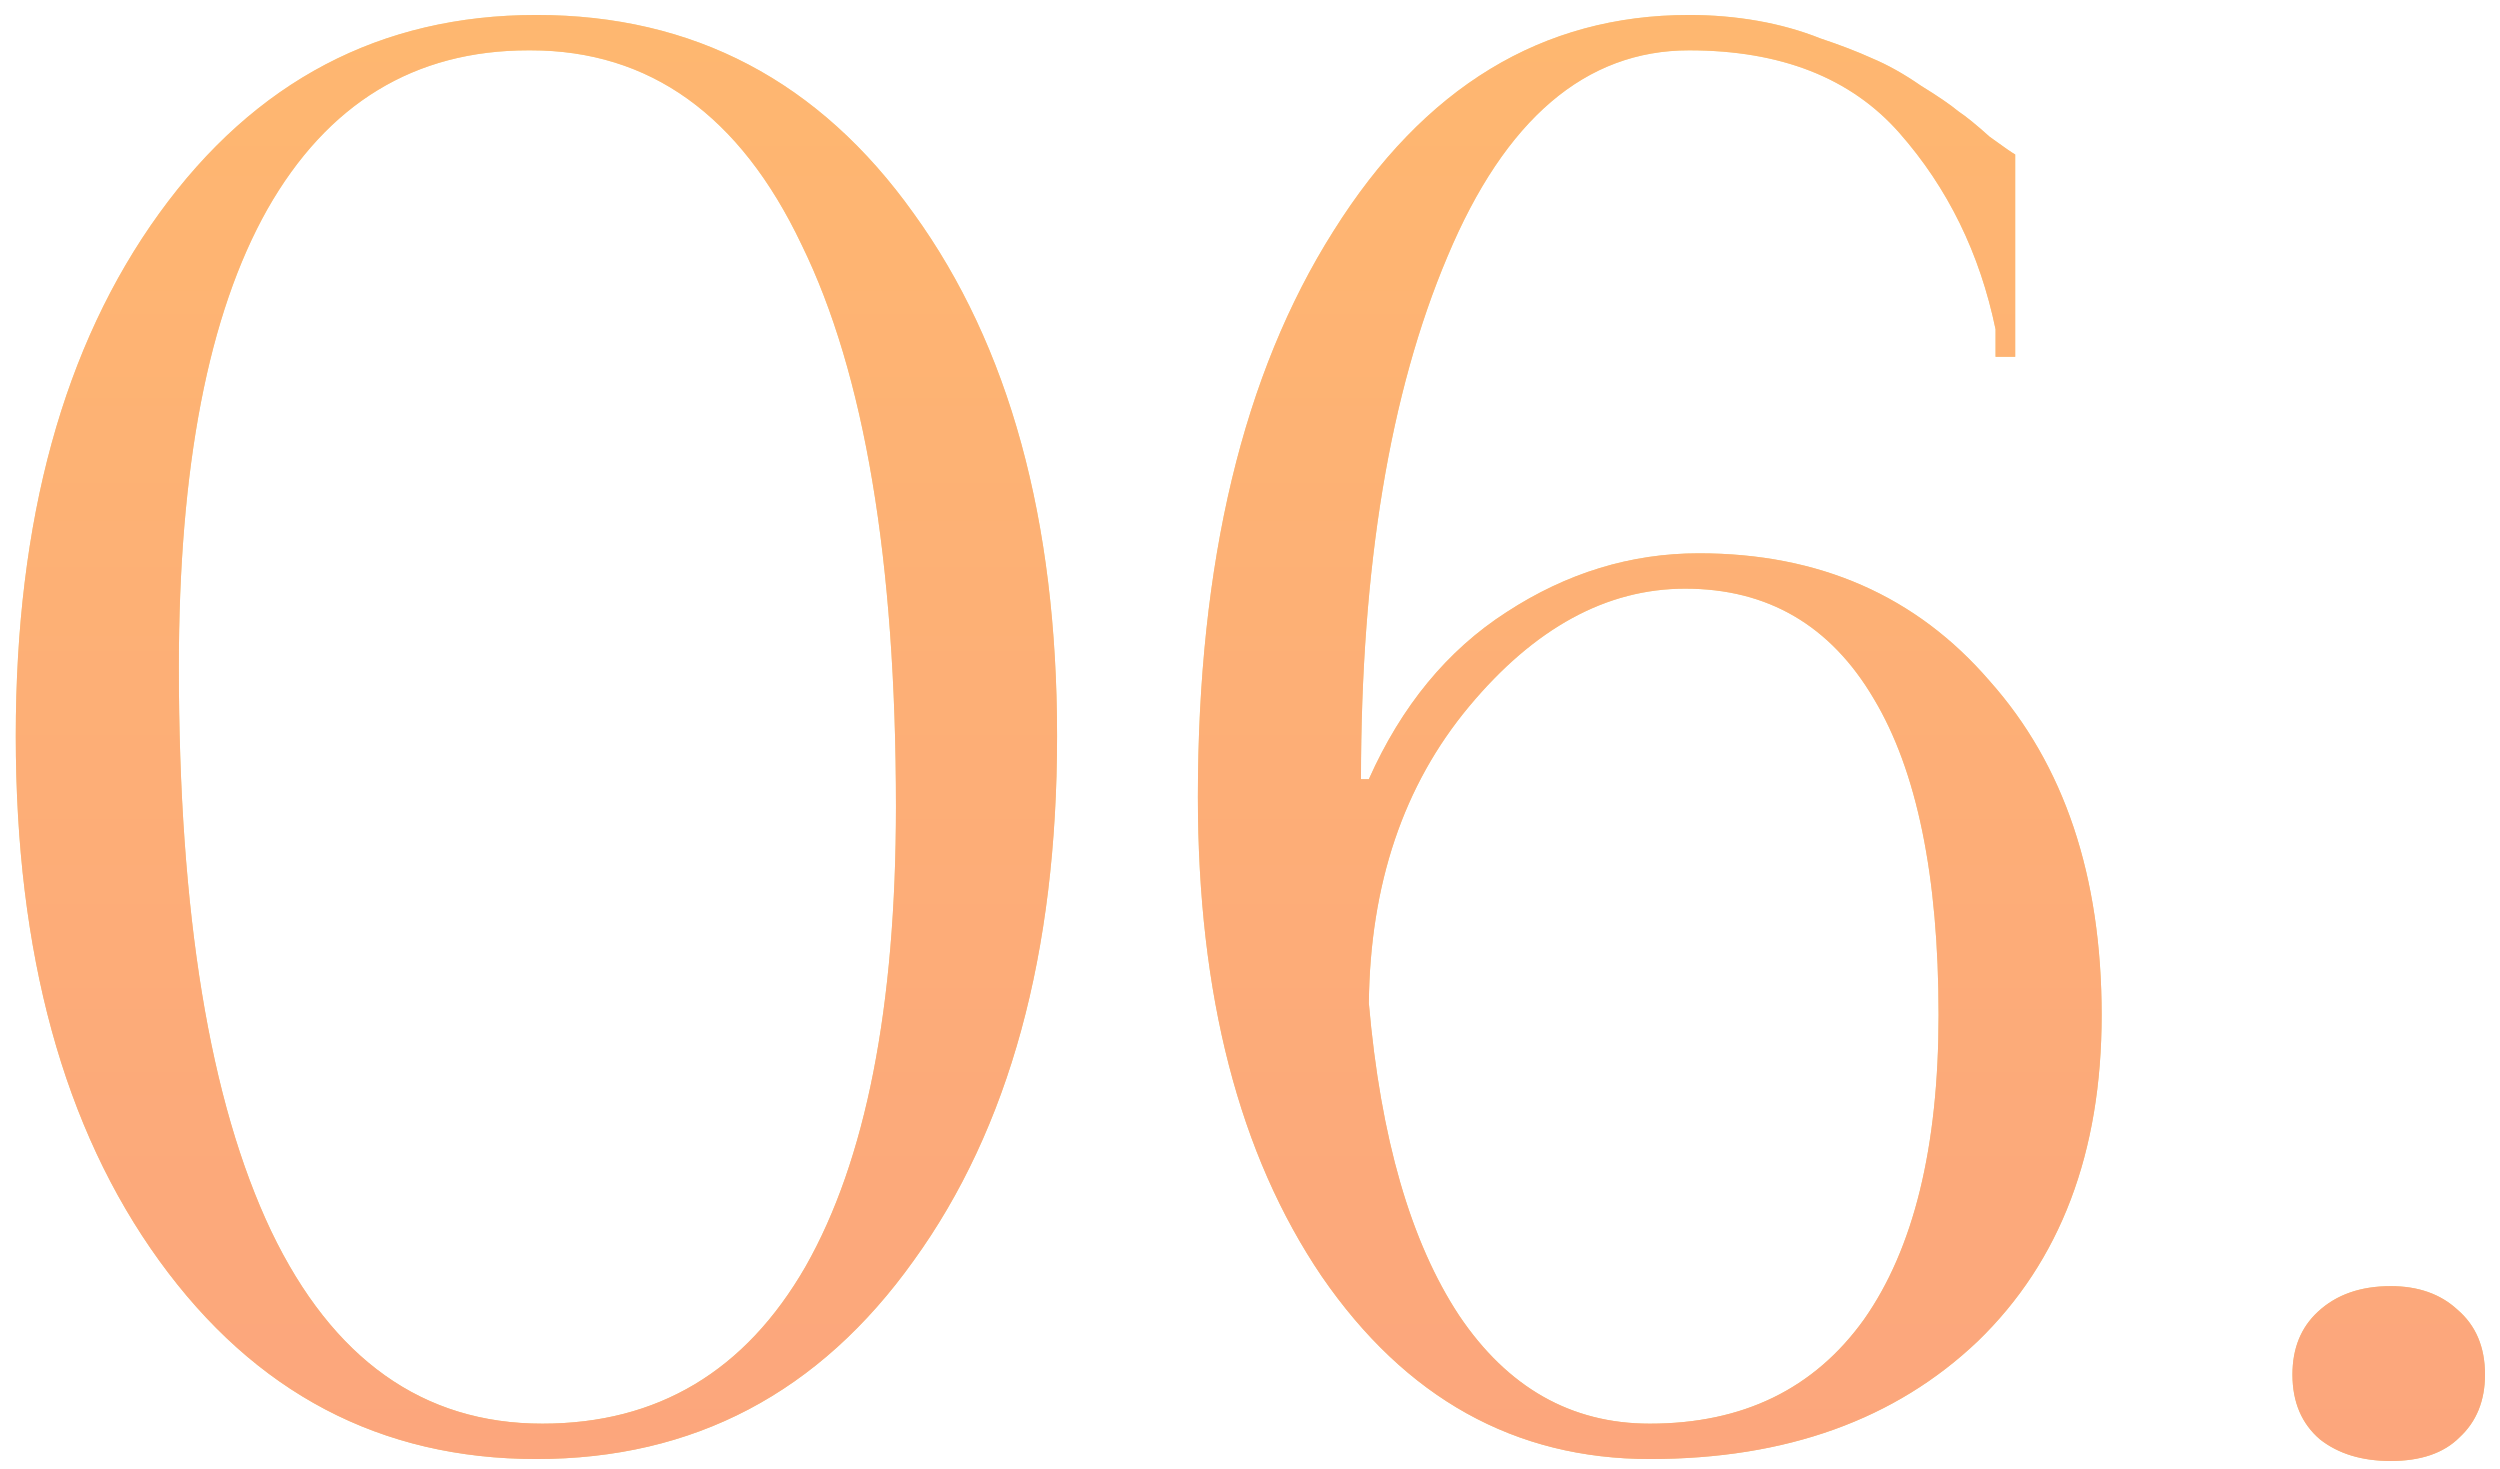
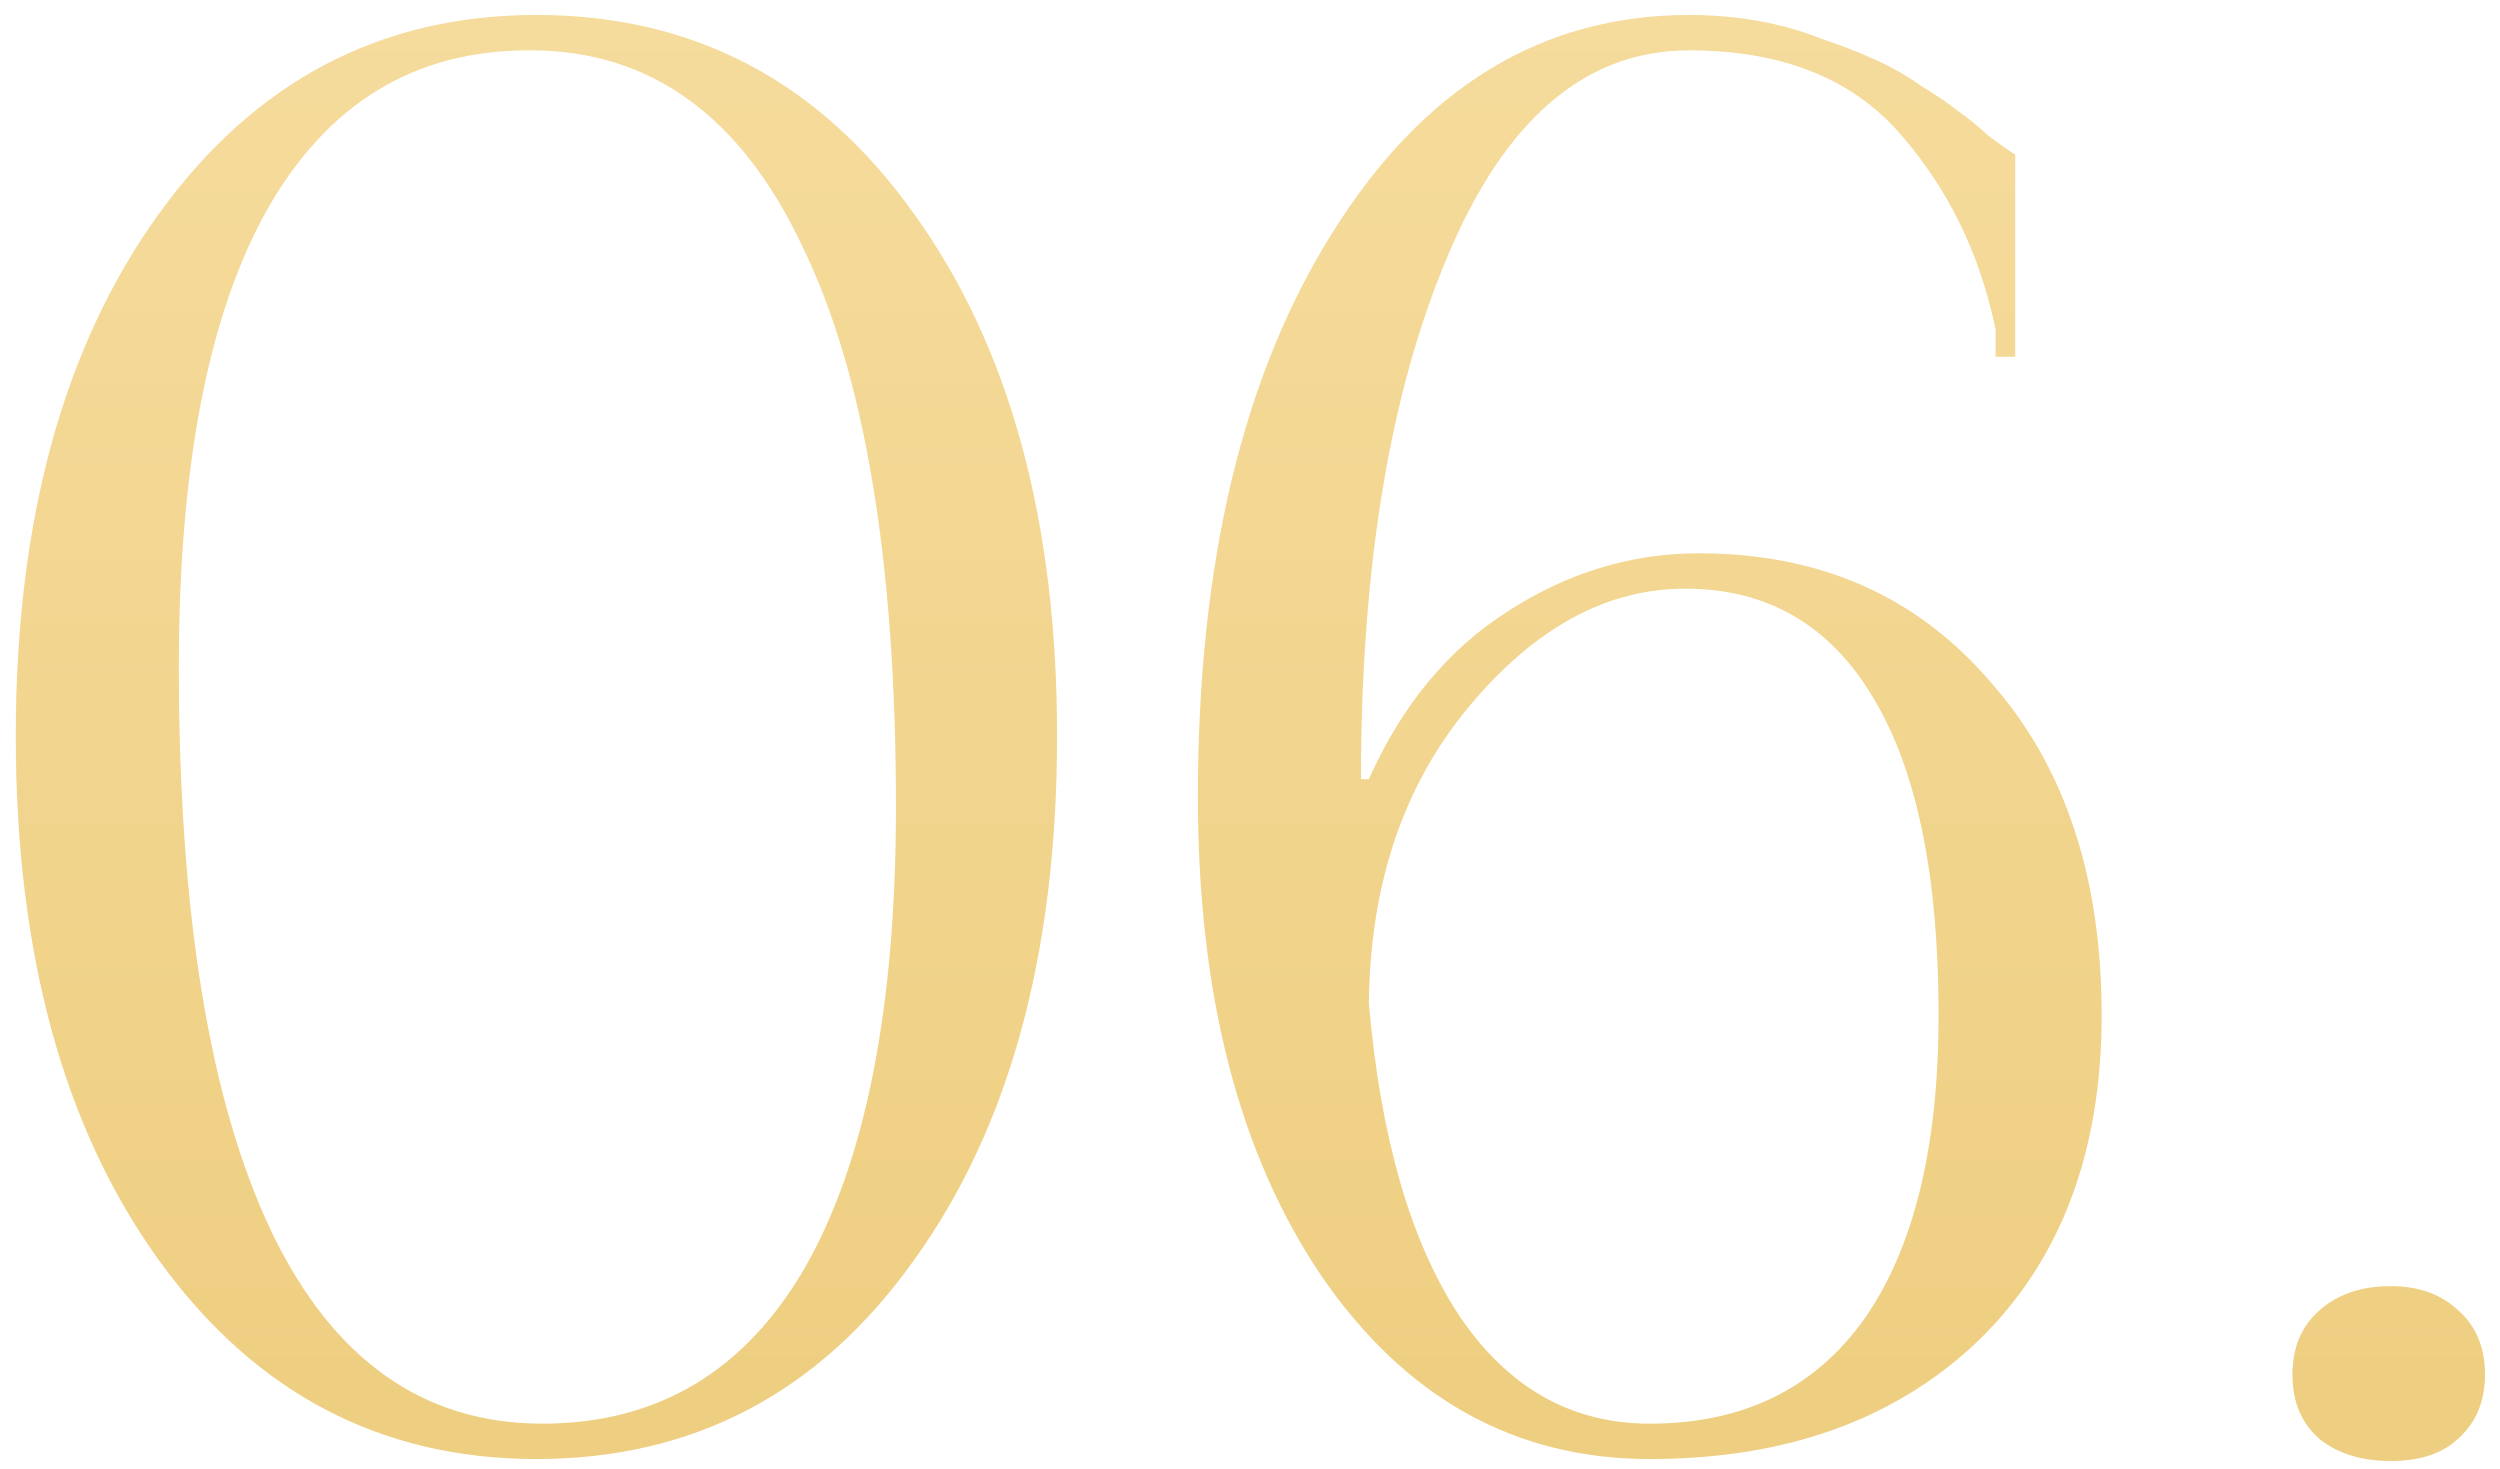
<svg xmlns="http://www.w3.org/2000/svg" width="97" height="57" viewBox="0 0 97 57" fill="none">
  <path d="M20.585 1.953H20.508C16.087 1.953 12.707 4.011 10.37 8.127C8.083 12.193 6.939 18.113 6.939 25.889C6.939 35.443 8.134 42.736 10.522 47.767C12.911 52.748 16.417 55.238 21.042 55.238C25.514 55.238 28.919 53.205 31.257 49.139C33.595 45.023 34.763 39.077 34.763 31.301C34.763 21.747 33.544 14.48 31.104 9.499C28.716 4.468 25.209 1.953 20.585 1.953ZM20.813 0.581C26.912 0.581 31.79 3.147 35.45 8.28C39.159 13.413 41.014 20.172 41.014 28.557C41.014 36.993 39.159 43.778 35.45 48.911C31.79 54.043 26.912 56.61 20.813 56.61C14.766 56.61 9.887 54.043 6.177 48.911C2.467 43.778 0.612 36.993 0.612 28.557C0.612 20.172 2.467 13.413 6.177 8.28C9.887 3.147 14.766 0.581 20.813 0.581ZM78.19 5.993V13.845H77.428V12.777C76.818 9.83 75.573 7.289 73.693 5.154C71.812 3.02 69.094 1.953 65.536 1.953C61.521 1.953 58.396 4.621 56.16 9.957C53.924 15.242 52.806 22.001 52.806 30.234H53.111C54.381 27.388 56.16 25.228 58.447 23.755C60.784 22.23 63.275 21.468 65.917 21.468C70.593 21.468 74.353 23.119 77.199 26.423C80.096 29.675 81.544 33.995 81.544 39.382C81.544 44.718 79.944 48.936 76.742 52.036C73.54 55.085 69.297 56.61 64.011 56.61C58.777 56.61 54.533 54.247 51.281 49.52C48.079 44.794 46.478 38.594 46.478 30.92C46.478 21.823 48.232 14.505 51.738 8.966C55.245 3.376 59.844 0.581 65.536 0.581C66.451 0.581 67.34 0.657 68.204 0.809C69.068 0.962 69.881 1.19 70.644 1.495C71.406 1.749 72.067 2.004 72.626 2.258C73.235 2.512 73.871 2.867 74.531 3.325C75.192 3.731 75.675 4.062 75.98 4.316C76.284 4.519 76.691 4.849 77.199 5.307C77.758 5.713 78.089 5.942 78.19 5.993ZM75.217 39.382C75.217 33.995 74.379 29.904 72.702 27.109C71.025 24.263 68.585 22.84 65.384 22.84C62.334 22.84 59.539 24.364 56.998 27.414C54.457 30.463 53.161 34.3 53.111 38.924C53.568 44.159 54.737 48.199 56.617 51.045C58.498 53.84 60.962 55.238 64.011 55.238C67.62 55.238 70.389 53.891 72.321 51.197C74.252 48.453 75.217 44.515 75.217 39.382ZM92.759 49.902C93.826 49.902 94.69 50.206 95.35 50.816C96.062 51.426 96.418 52.265 96.418 53.332C96.418 54.348 96.087 55.161 95.427 55.771C94.817 56.381 93.927 56.686 92.759 56.686C91.641 56.686 90.726 56.407 90.014 55.847C89.303 55.238 88.947 54.399 88.947 53.332C88.947 52.316 89.277 51.502 89.938 50.893C90.65 50.232 91.59 49.902 92.759 49.902Z" fill="url(#paint0_linear_6_8)" />
-   <path d="M20.585 1.953H20.508C16.087 1.953 12.707 4.011 10.37 8.127C8.083 12.193 6.939 18.113 6.939 25.889C6.939 35.443 8.134 42.736 10.522 47.767C12.911 52.748 16.417 55.238 21.042 55.238C25.514 55.238 28.919 53.205 31.257 49.139C33.595 45.023 34.763 39.077 34.763 31.301C34.763 21.747 33.544 14.48 31.104 9.499C28.716 4.468 25.209 1.953 20.585 1.953ZM20.813 0.581C26.912 0.581 31.79 3.147 35.45 8.28C39.159 13.413 41.014 20.172 41.014 28.557C41.014 36.993 39.159 43.778 35.45 48.911C31.79 54.043 26.912 56.61 20.813 56.61C14.766 56.61 9.887 54.043 6.177 48.911C2.467 43.778 0.612 36.993 0.612 28.557C0.612 20.172 2.467 13.413 6.177 8.28C9.887 3.147 14.766 0.581 20.813 0.581ZM78.19 5.993V13.845H77.428V12.777C76.818 9.83 75.573 7.289 73.693 5.154C71.812 3.02 69.094 1.953 65.536 1.953C61.521 1.953 58.396 4.621 56.16 9.957C53.924 15.242 52.806 22.001 52.806 30.234H53.111C54.381 27.388 56.16 25.228 58.447 23.755C60.784 22.23 63.275 21.468 65.917 21.468C70.593 21.468 74.353 23.119 77.199 26.423C80.096 29.675 81.544 33.995 81.544 39.382C81.544 44.718 79.944 48.936 76.742 52.036C73.54 55.085 69.297 56.61 64.011 56.61C58.777 56.61 54.533 54.247 51.281 49.52C48.079 44.794 46.478 38.594 46.478 30.92C46.478 21.823 48.232 14.505 51.738 8.966C55.245 3.376 59.844 0.581 65.536 0.581C66.451 0.581 67.34 0.657 68.204 0.809C69.068 0.962 69.881 1.19 70.644 1.495C71.406 1.749 72.067 2.004 72.626 2.258C73.235 2.512 73.871 2.867 74.531 3.325C75.192 3.731 75.675 4.062 75.98 4.316C76.284 4.519 76.691 4.849 77.199 5.307C77.758 5.713 78.089 5.942 78.19 5.993ZM75.217 39.382C75.217 33.995 74.379 29.904 72.702 27.109C71.025 24.263 68.585 22.84 65.384 22.84C62.334 22.84 59.539 24.364 56.998 27.414C54.457 30.463 53.161 34.3 53.111 38.924C53.568 44.159 54.737 48.199 56.617 51.045C58.498 53.84 60.962 55.238 64.011 55.238C67.62 55.238 70.389 53.891 72.321 51.197C74.252 48.453 75.217 44.515 75.217 39.382ZM92.759 49.902C93.826 49.902 94.69 50.206 95.35 50.816C96.062 51.426 96.418 52.265 96.418 53.332C96.418 54.348 96.087 55.161 95.427 55.771C94.817 56.381 93.927 56.686 92.759 56.686C91.641 56.686 90.726 56.407 90.014 55.847C89.303 55.238 88.947 54.399 88.947 53.332C88.947 52.316 89.277 51.502 89.938 50.893C90.65 50.232 91.59 49.902 92.759 49.902Z" fill="url(#paint1_linear_6_8)" />
  <defs>
    <linearGradient id="paint0_linear_6_8" x1="49.5" y1="-19" x2="49.5" y2="79" gradientUnits="userSpaceOnUse">
      <stop stop-color="#F8E0A6" />
      <stop offset="1" stop-color="#EBC975" />
    </linearGradient>
    <linearGradient id="paint1_linear_6_8" x1="46.54" y1="-22.111" x2="46.54" y2="75.889" gradientUnits="userSpaceOnUse">
      <stop stop-color="#FFBE6B" />
      <stop offset="1" stop-color="#FBA081" />
    </linearGradient>
  </defs>
</svg>